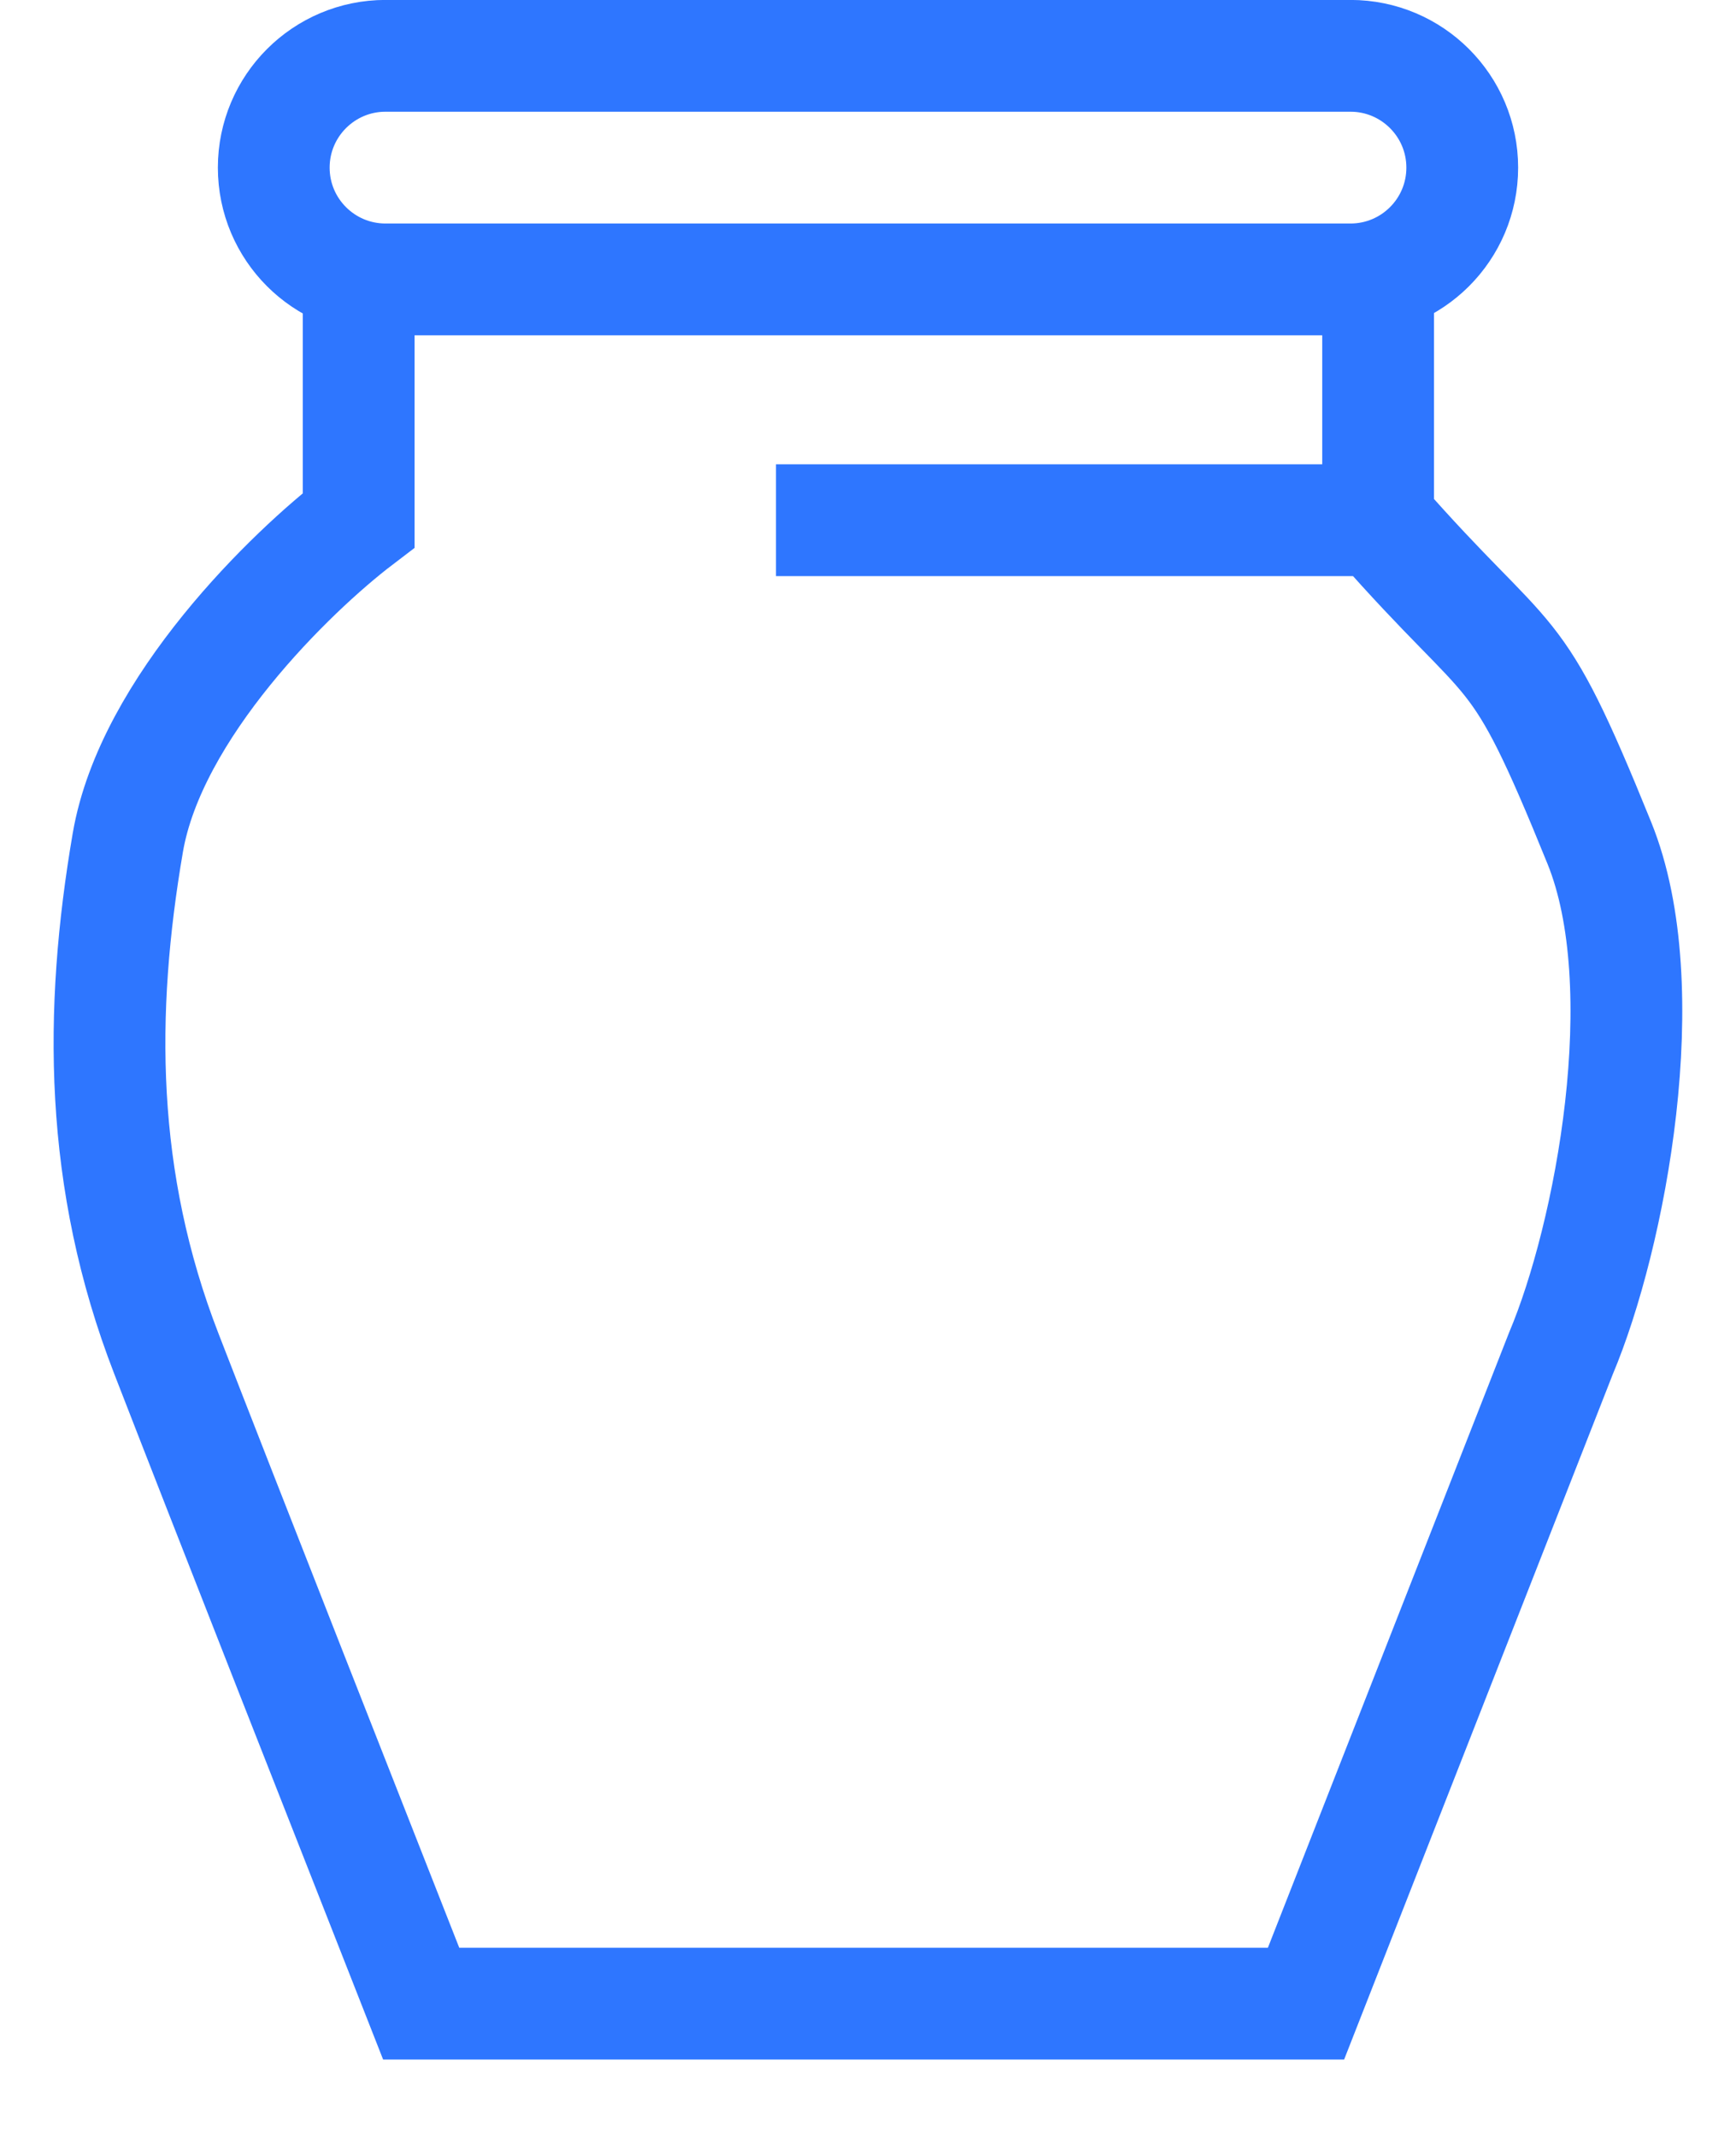
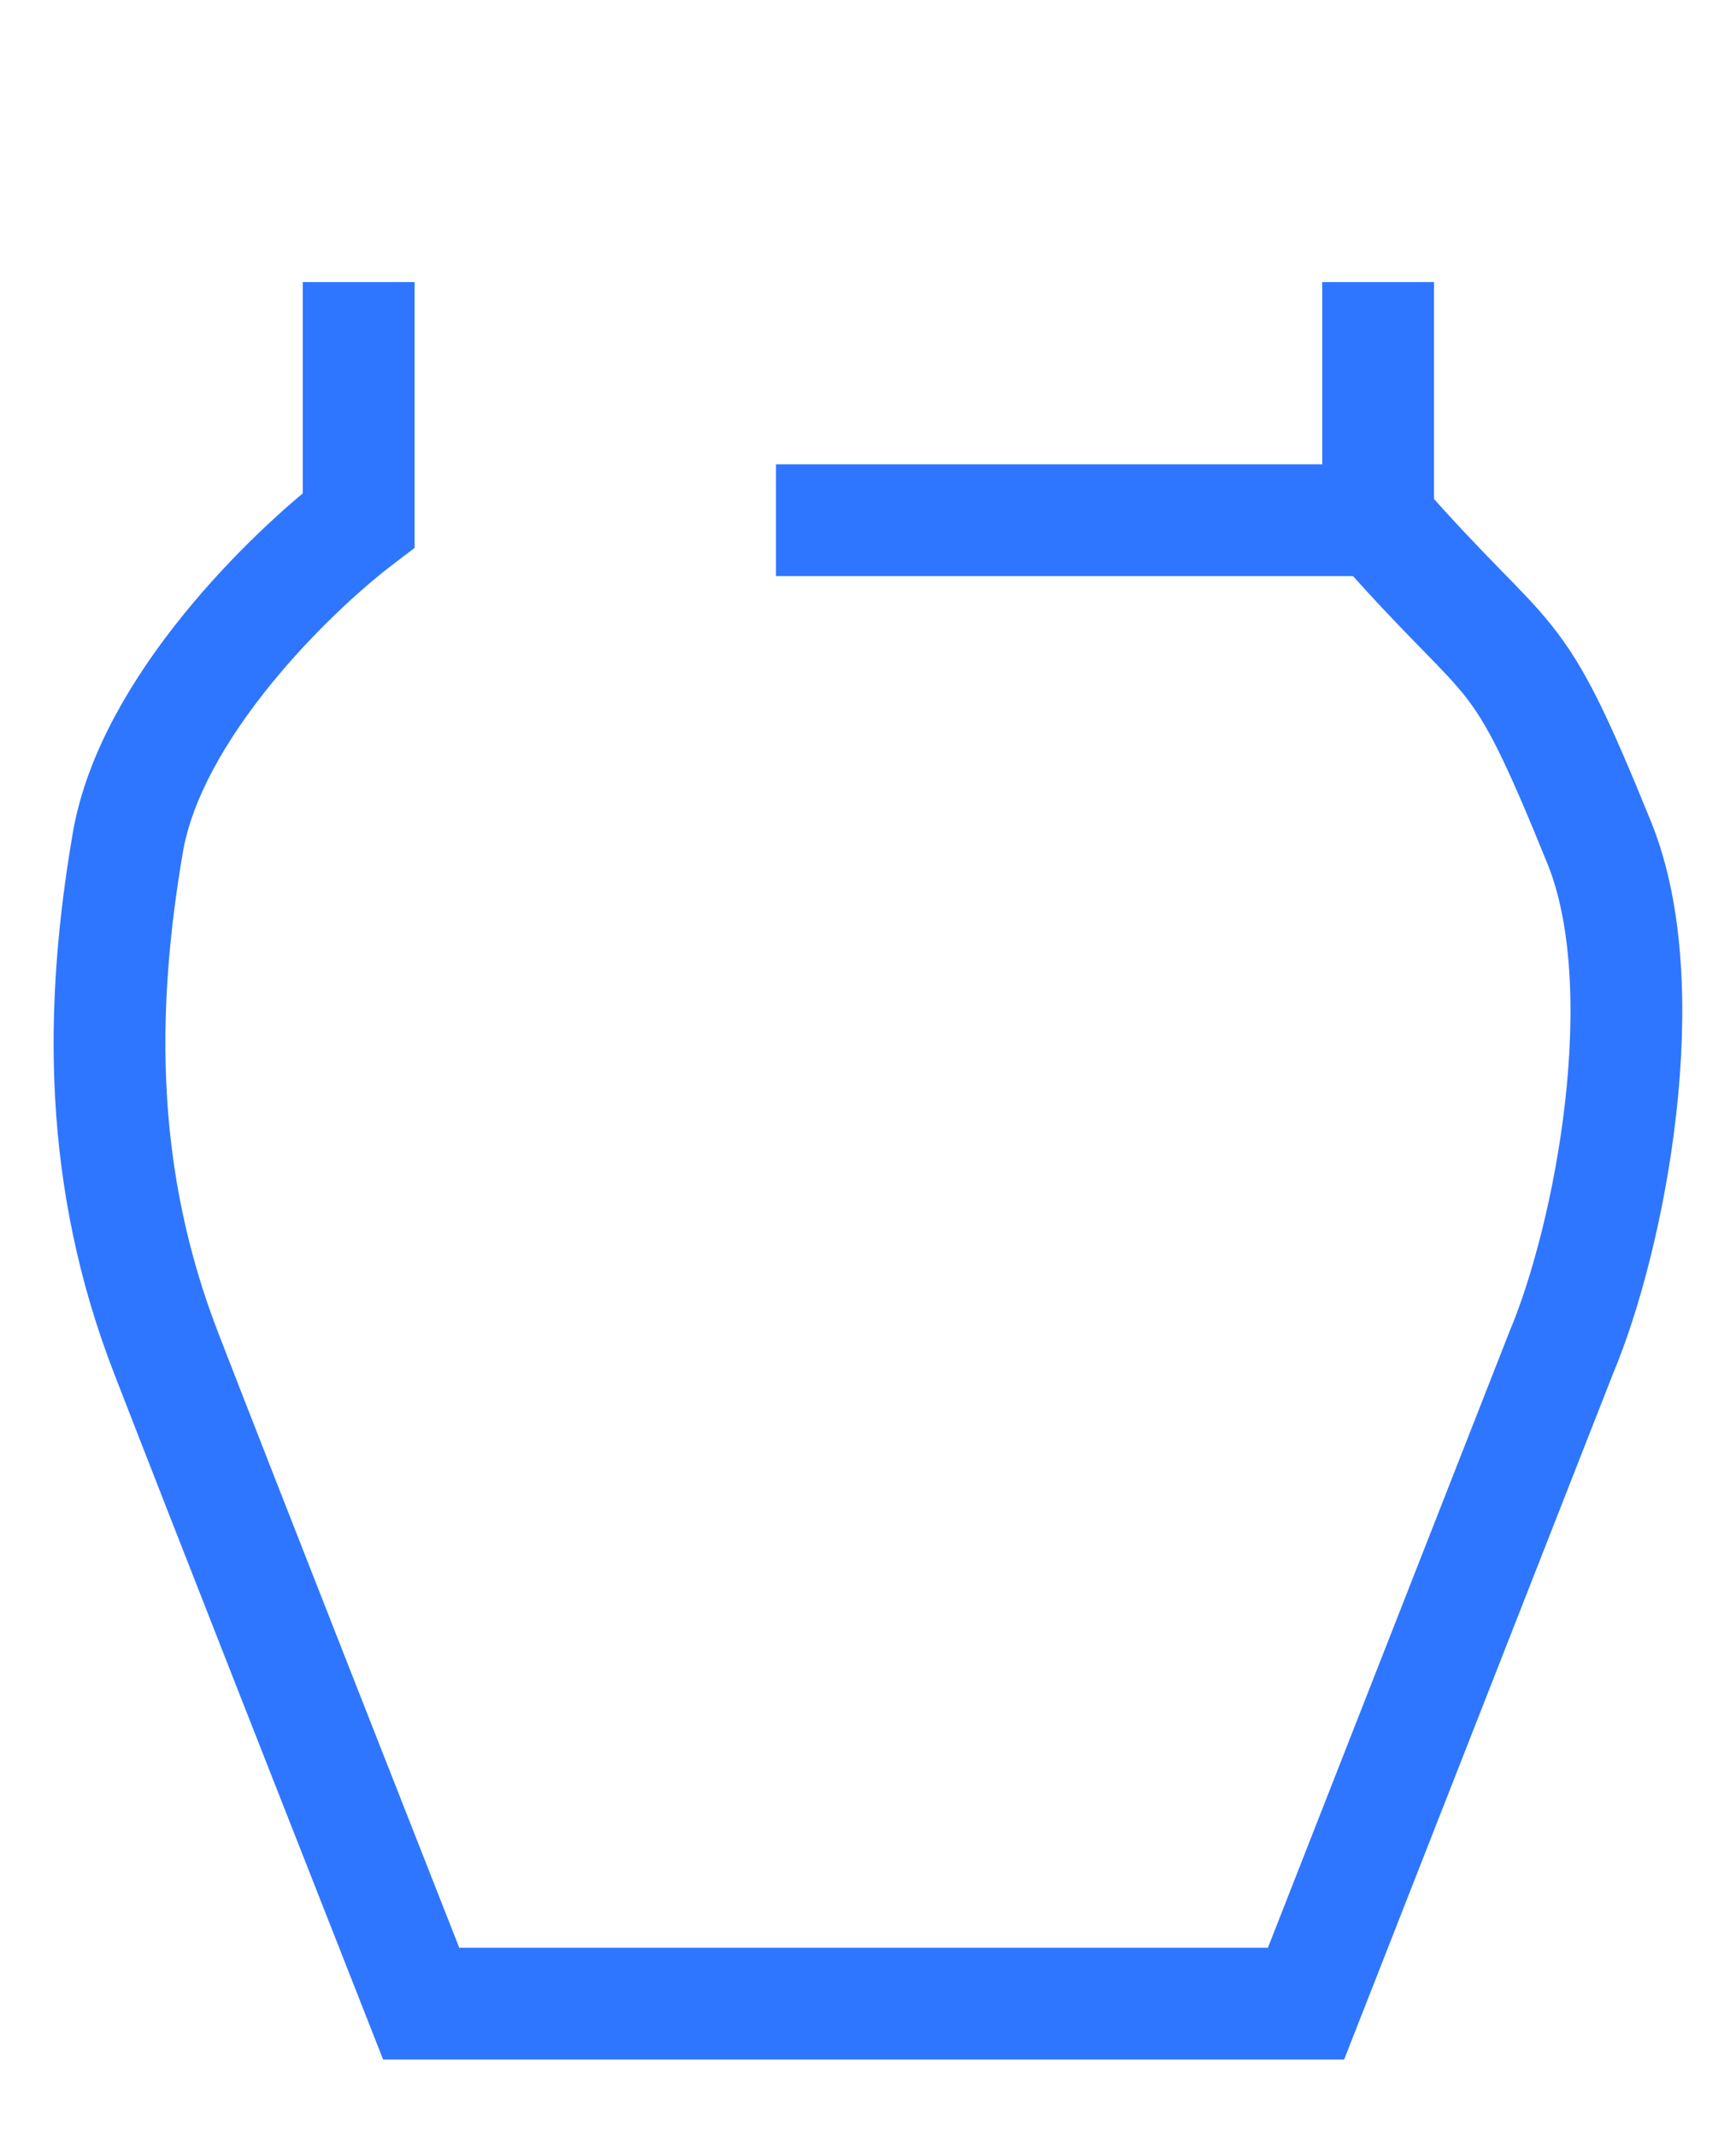
<svg xmlns="http://www.w3.org/2000/svg" width="13" height="16" viewBox="0 0 13 16" fill="none">
  <path d="M2.686 2.112V3.895C2.182 4.279 1.13 5.299 0.957 6.31C0.741 7.572 0.741 8.835 1.246 10.136C1.649 11.176 2.686 13.813 3.154 15.002H9.78L11.688 10.136C12.06 9.256 12.415 7.39 11.976 6.31C11.328 4.712 11.364 5.084 10.32 3.895M10.32 3.895V2.112M10.32 3.895H5.811" stroke="#2E76FF" stroke-width="0.837" />
-   <path d="M2.887 0.418H10.113C10.575 0.418 10.95 0.793 10.95 1.255C10.95 1.718 10.575 2.092 10.113 2.092H7.376H3.908H2.887C2.425 2.092 2.05 1.718 2.05 1.255C2.05 0.793 2.425 0.418 2.887 0.418Z" stroke="#2E76FF" stroke-width="0.837" />
</svg>